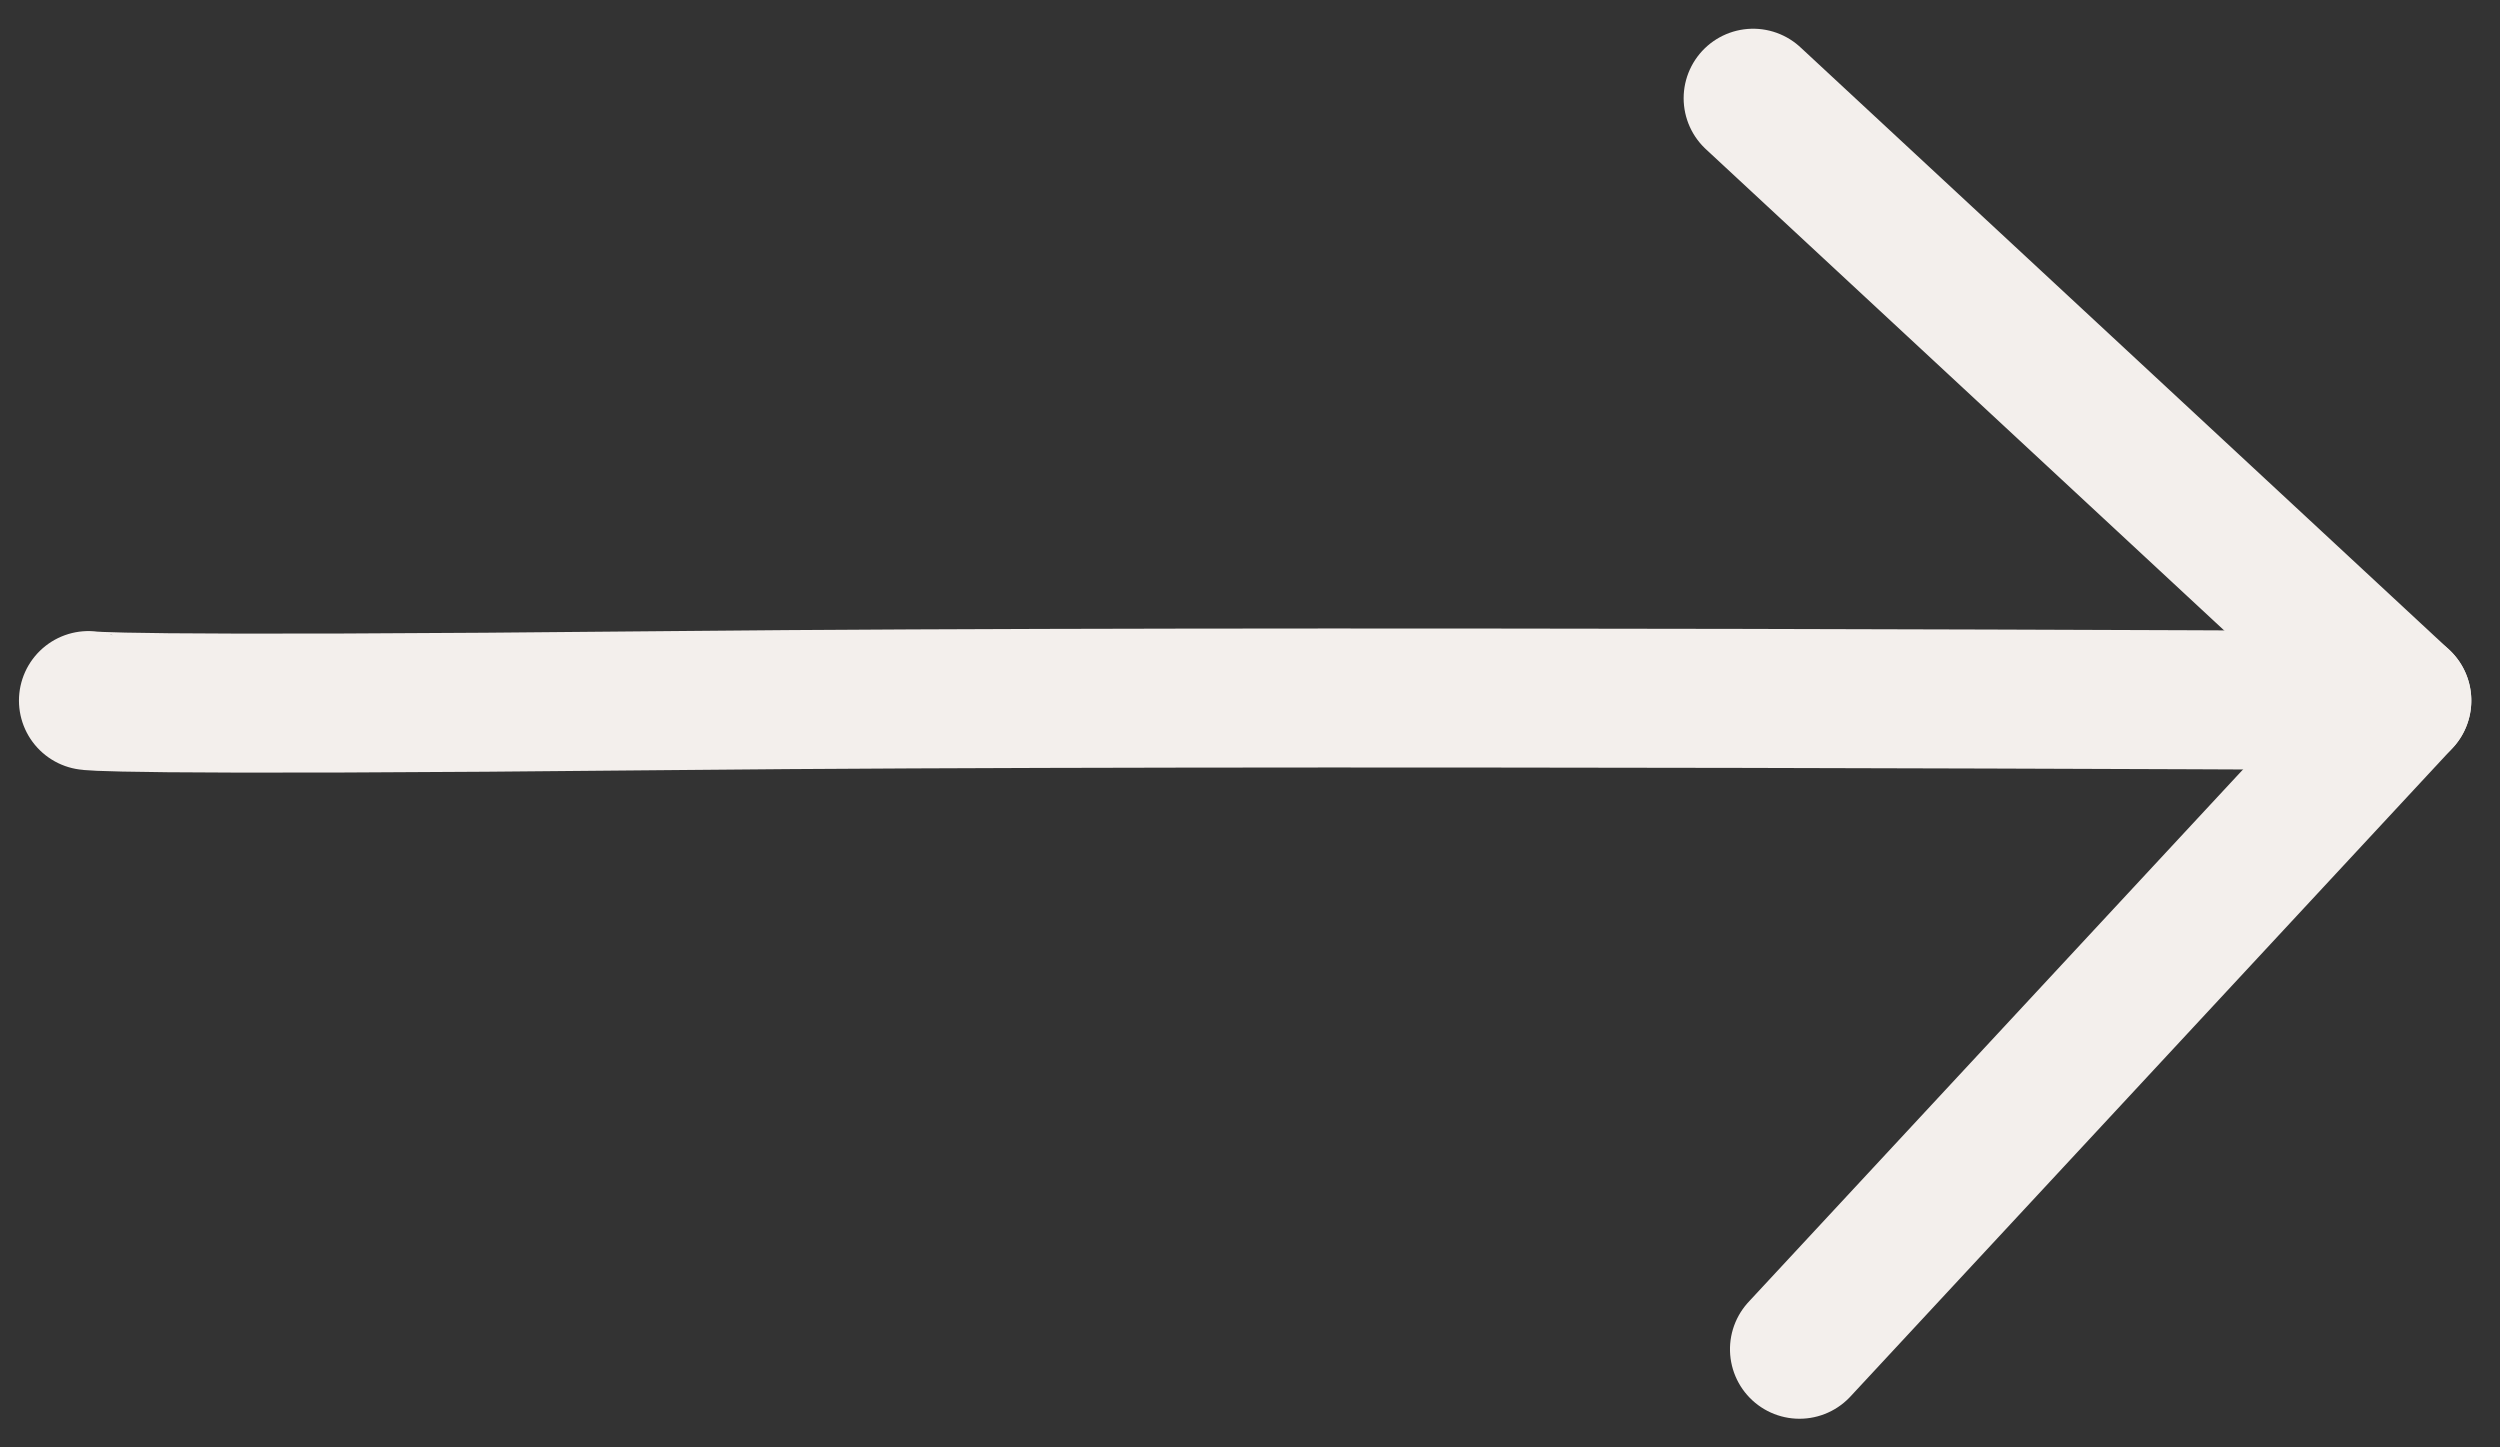
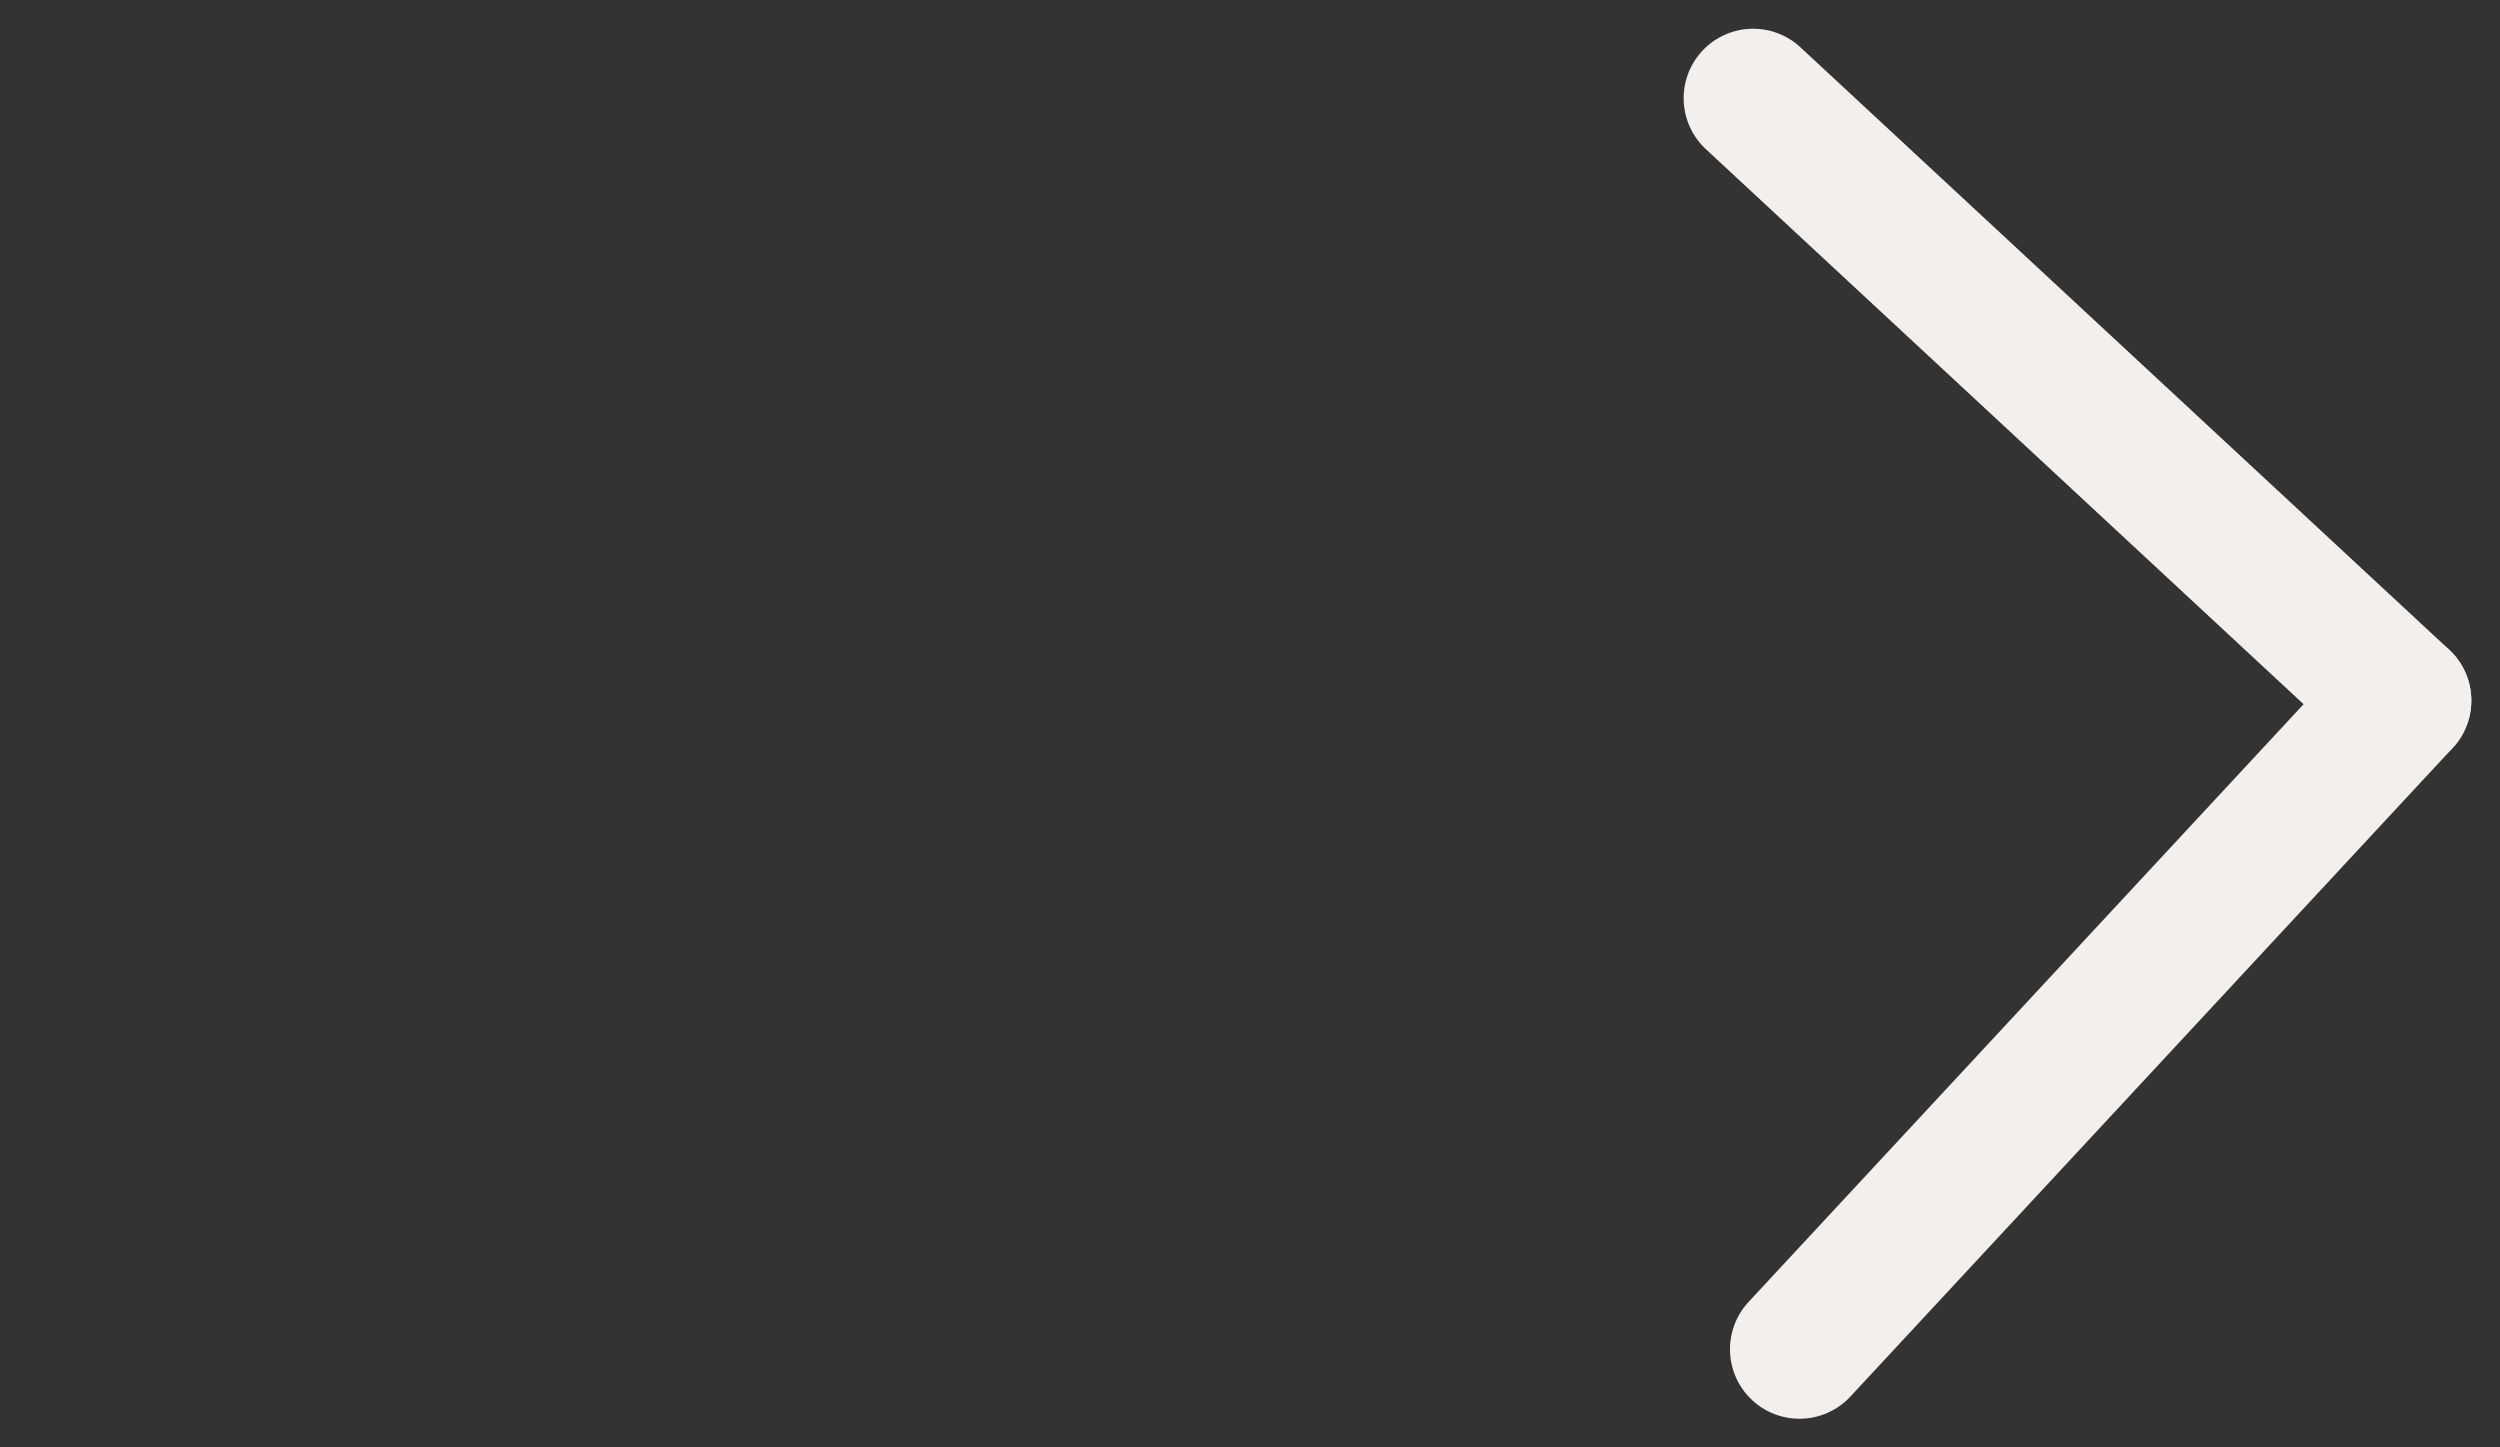
<svg xmlns="http://www.w3.org/2000/svg" width="53.956" height="31.24" viewBox="0 0 53.956 31.24">
  <rect x="0" y="0" width="53.956" height="31.24" fill="#333333" stroke="none" />
  <g id="グループ_336" data-name="グループ 336" transform="translate(-166.163 -14.88)">
-     <path id="パス_16" data-name="パス 16" d="M-.261,0S.1.125,12.392,0,49.167,0,49.167,0" transform="translate(168.333 30)" fill="none" stroke="#f3efec" stroke-linecap="round" stroke-width="3" />
    <line id="線_60" data-name="線 60" x2="14" y2="13" transform="translate(204 17)" fill="none" stroke="#f3efec" stroke-linecap="round" stroke-width="3" />
    <line id="線_61" data-name="線 61" x2="14" y2="13" transform="translate(218 30) rotate(90)" fill="none" stroke="#f3efec" stroke-linecap="round" stroke-width="3" />
  </g>
</svg>